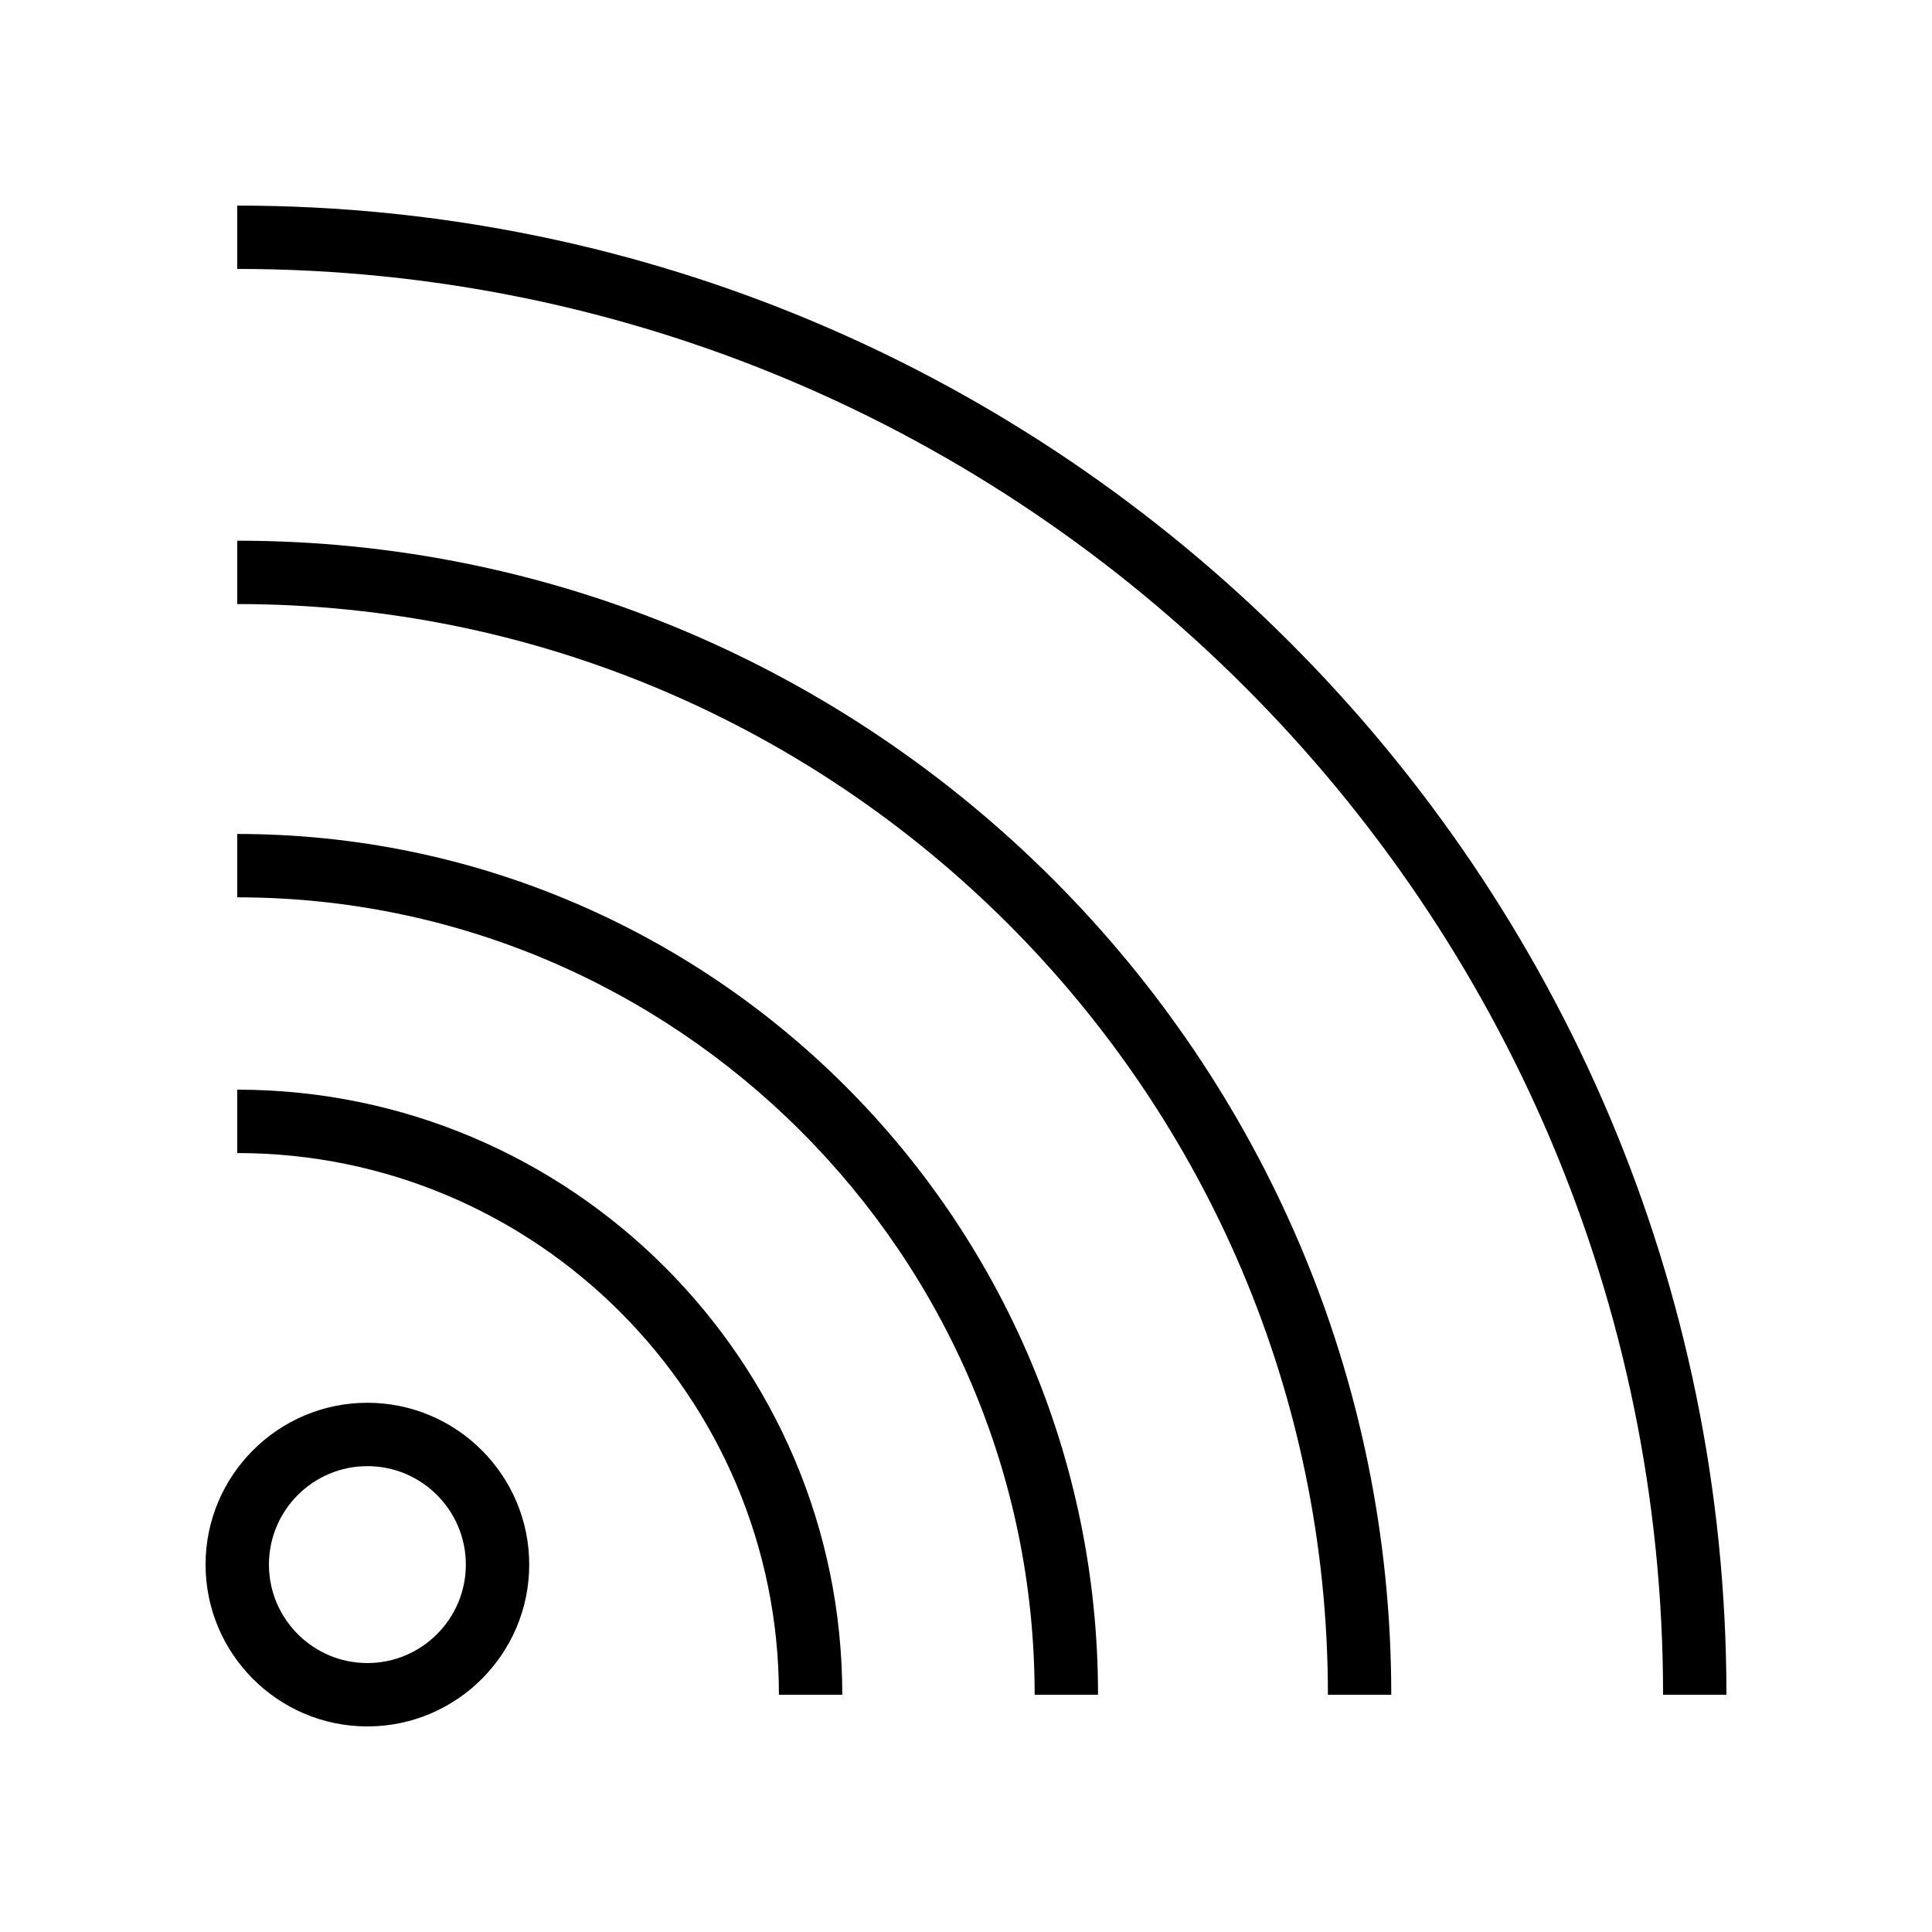
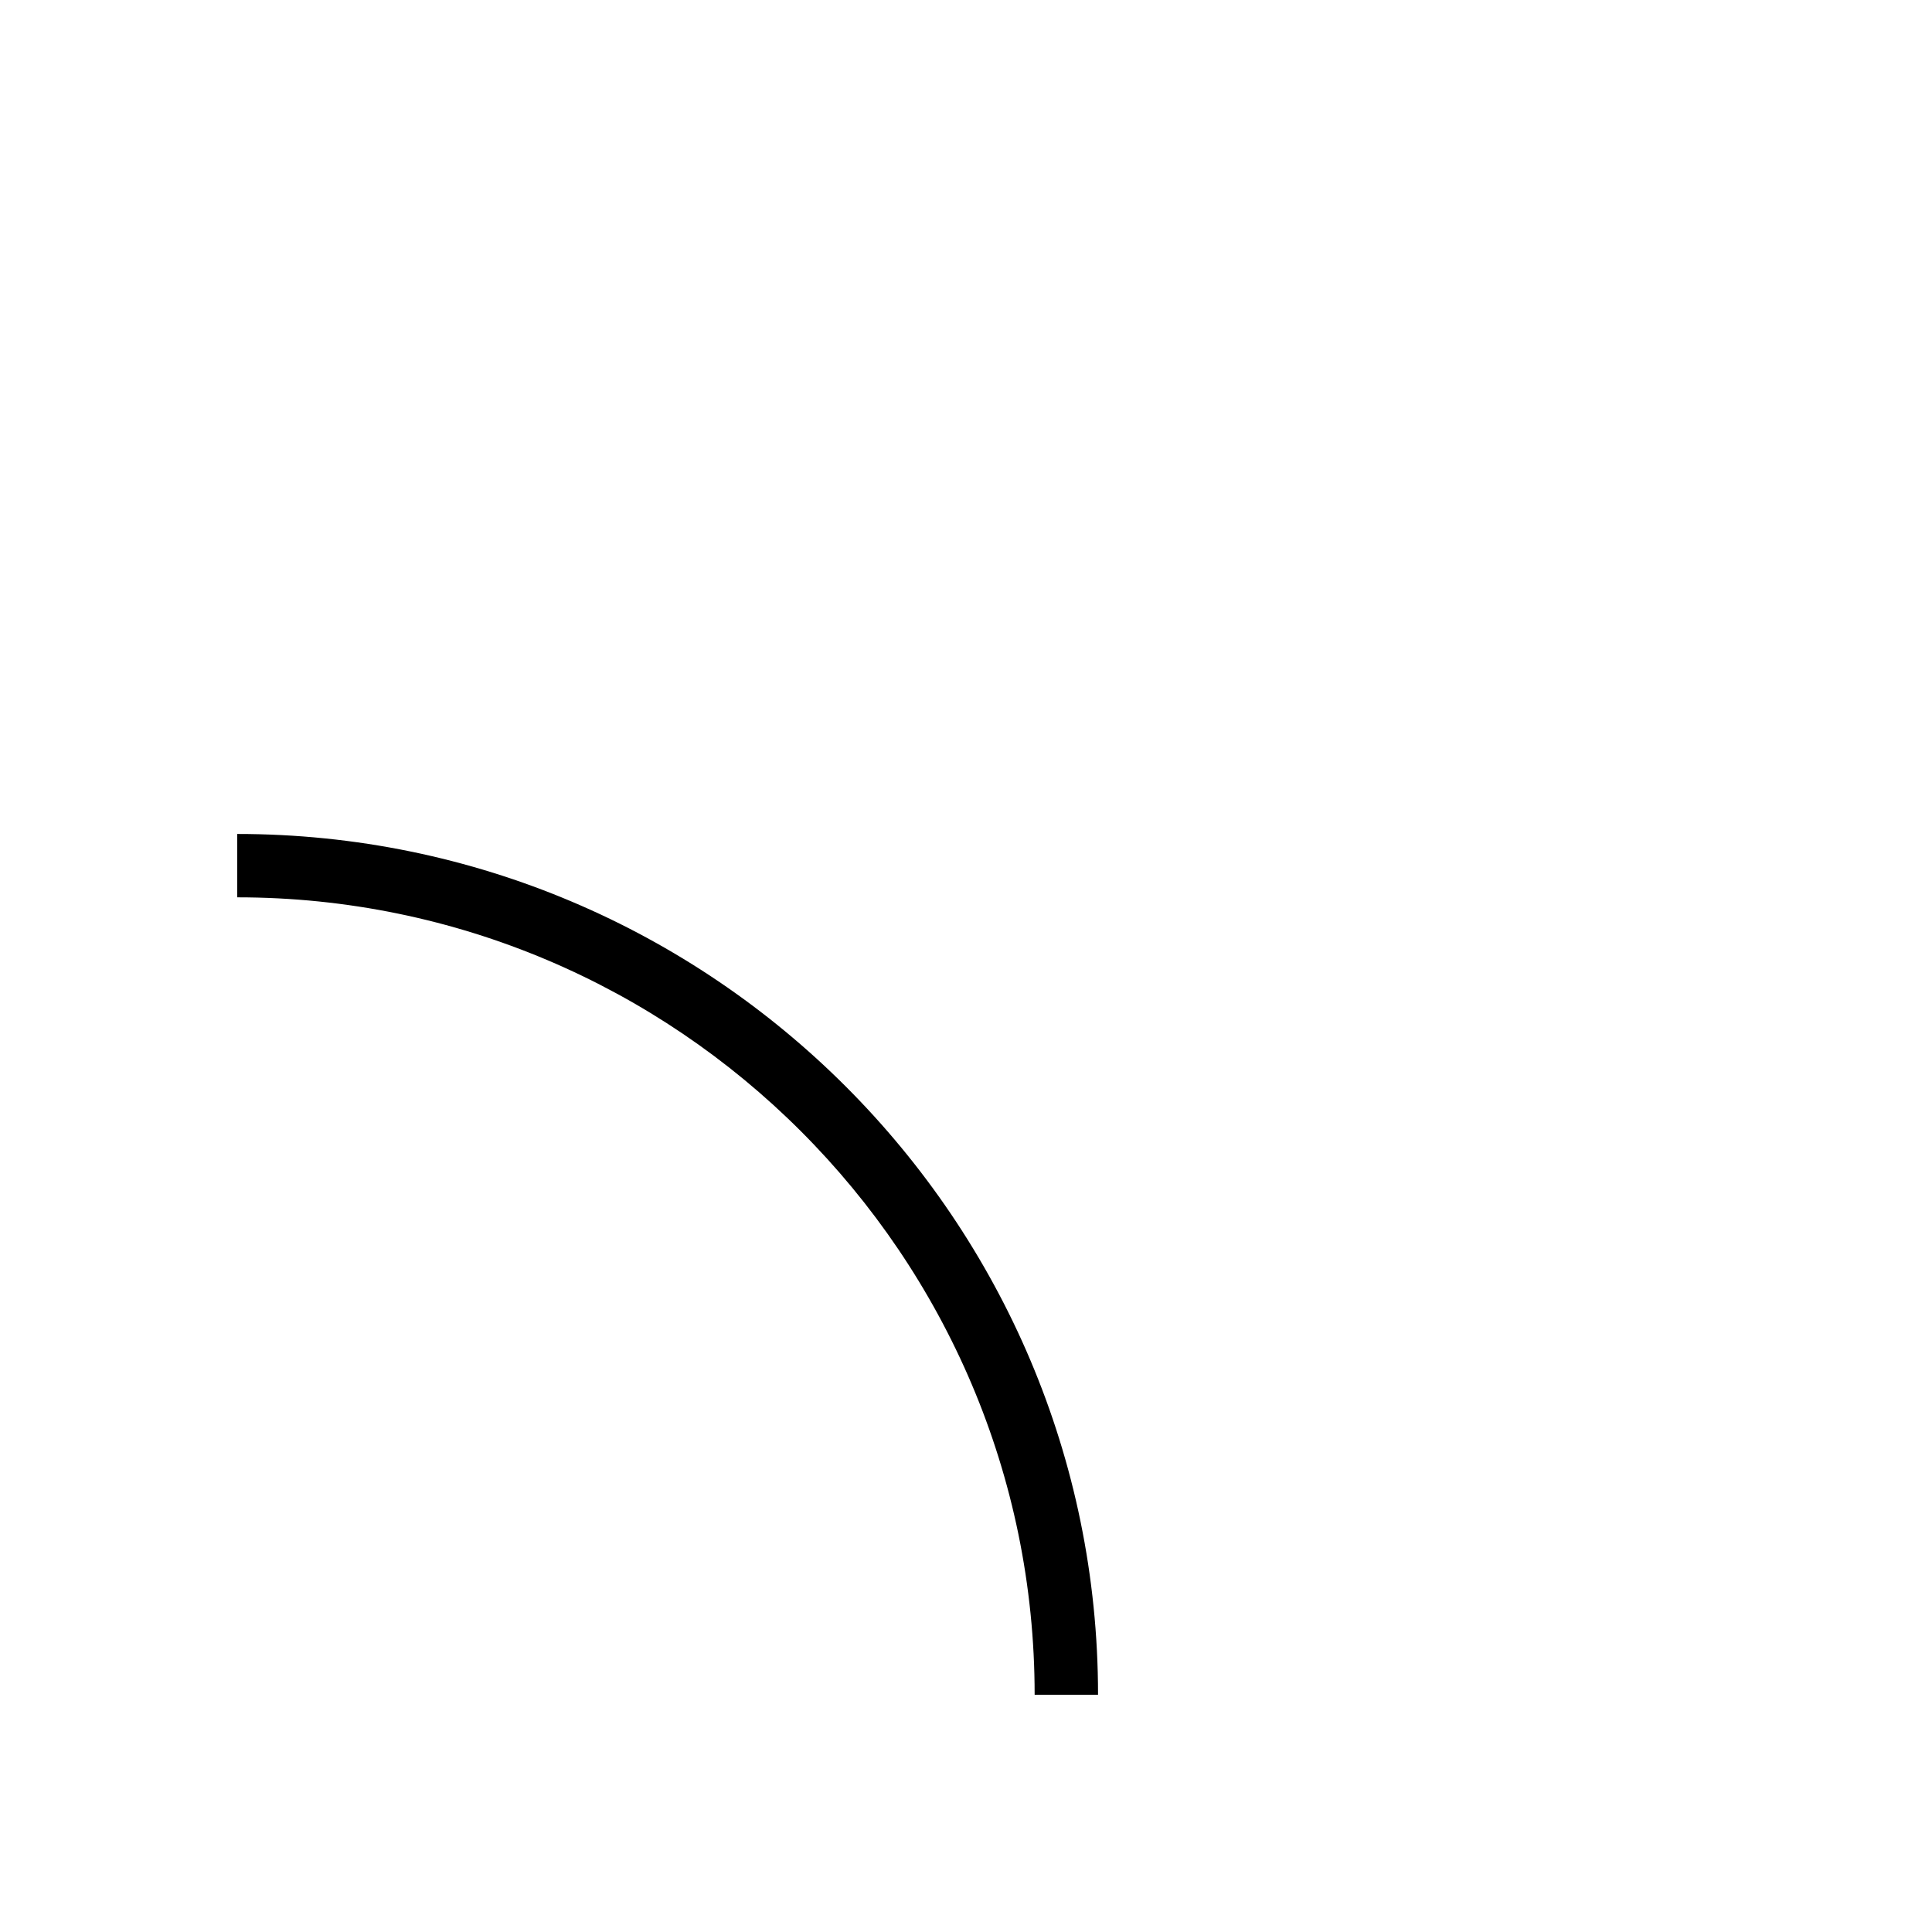
<svg xmlns="http://www.w3.org/2000/svg" fill="#000000" width="800px" height="800px" version="1.1" viewBox="144 144 512 512">
  <g>
-     <path d="m206.87 198.48v16.793c208.35 0 377.86 169.51 377.86 377.86h16.793c0.004-217.61-177.04-394.65-394.65-394.65z" />
-     <path d="m512.7 593.12c0-168.63-137.2-305.83-305.83-305.83v16.793c159.38 0 289.04 129.66 289.04 289.04z" />
    <path d="m434.99 593.12c0-125.78-102.33-228.11-228.12-228.11v16.793c116.52 0 211.32 94.797 211.32 211.32z" />
-     <path d="m206.87 432.78v16.793c79.156 0 143.55 64.398 143.55 143.55h16.793c0-88.418-71.93-160.35-160.35-160.35z" />
-     <path d="m241.36 601.52c23.648 0 42.887-19.238 42.887-42.887 0-23.645-19.238-42.883-42.887-42.883s-42.883 19.238-42.883 42.883c0 23.648 19.234 42.887 42.883 42.887zm0-68.977c14.387 0 26.094 11.703 26.094 26.09s-11.707 26.094-26.094 26.094-26.09-11.707-26.09-26.094 11.703-26.09 26.09-26.09z" />
  </g>
</svg>